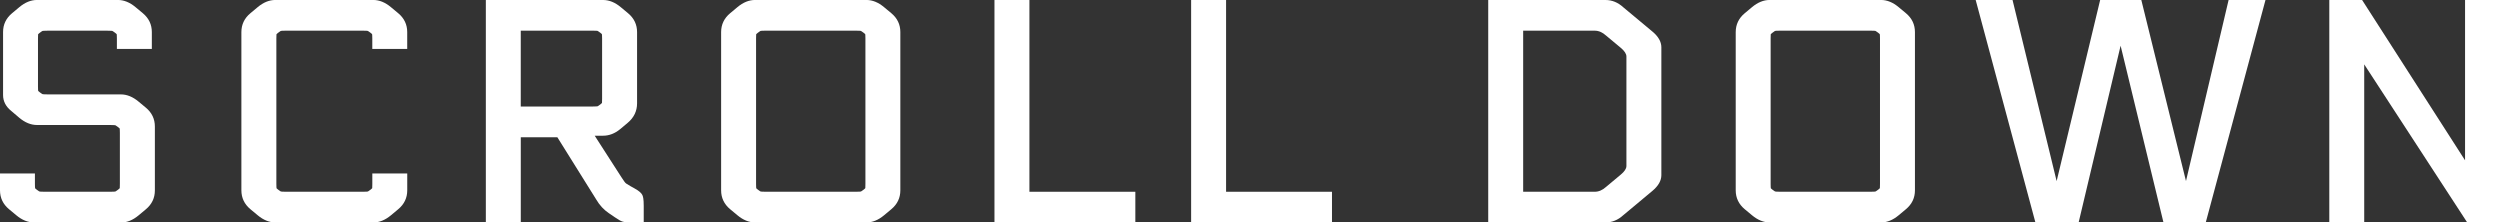
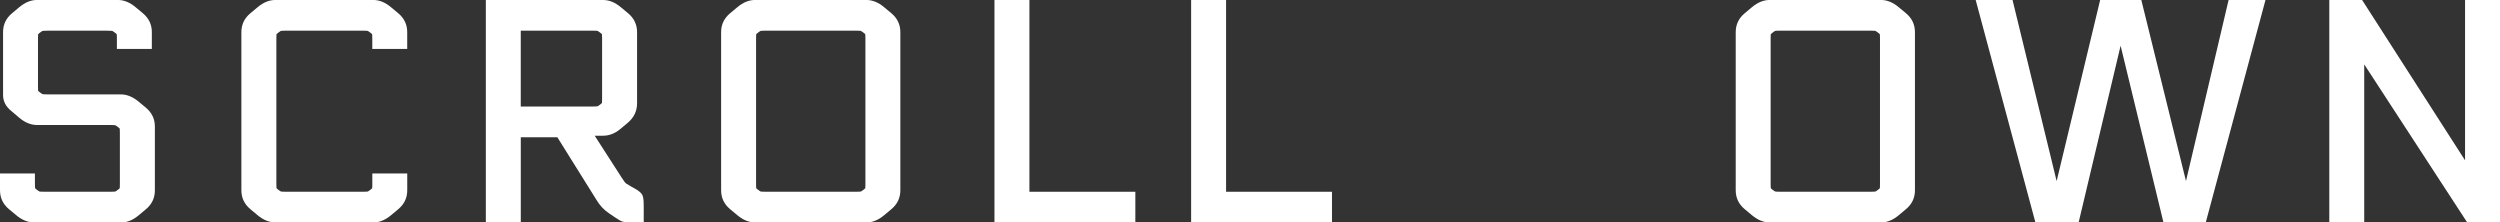
<svg xmlns="http://www.w3.org/2000/svg" id="_レイヤー_1" data-name="レイヤー 1" width="91.285" height="8.122" viewBox="0 0 91.285 8.122">
  <rect x="0" y="0" width="91.285" height="8.122" fill="#333333" stroke="none" />
  <path d="M1.238,8.122c-.218,0-.434-.088-.643-.262l-.267-.222c-.218-.182-.328-.413-.328-.688v-.616h1.275v.382c0,.103.005.147.008.161,0,0,.02.018.059.049.071.056.098.065.099.066.007.002.047.01.207.01h2.356c.16,0,.2-.008.206-.009.002,0,.028-.01.1-.066.041-.032.058-.05.063-.057-.001-.004.004-.047.004-.153v-1.867c0-.103-.005-.147-.008-.161,0,0-.02-.018-.059-.049-.072-.056-.099-.065-.1-.066-.003,0-.044-.01-.207-.01H1.349c-.219,0-.435-.088-.643-.262l-.301-.256c-.194-.157-.293-.351-.293-.575V1.171C.111.897.221.666.439.484l.267-.223c.208-.174.424-.262.643-.262h2.957c.219,0,.435.088.643.262l.267.222c.218.182.328.413.328.688v.615h-1.276v-.382c0-.106-.005-.147-.008-.159,0,0-.019-.018-.059-.049-.074-.057-.101-.067-.102-.067h0s-.044-.009-.204-.009H1.76c-.16,0-.203.009-.208.01h0s-.028.011-.098.066c-.041.032-.058.05-.063.057.001.004-.004.047-.004.152v1.757c0,.103.005.146.008.16,0,0,.02.018.059.049.072.056.099.065.1.066.007.002.047.01.207.01h2.656c.218,0,.435.089.643.263l.267.222c.218.181.328.412.328.687v2.335c0,.274-.11.506-.328.687l-.267.223c-.209.174-.425.262-.643.262H1.238Z" fill="#fff" stroke-width="0" />
  <path d="M10.052,8.122c-.218,0-.434-.088-.643-.262l-.267-.222c-.218-.182-.328-.413-.328-.688V1.171c0-.274.11-.506.328-.687l.267-.223c.208-.174.424-.262.643-.262h3.579c.219,0,.435.088.643.262l.267.222c.218.182.328.413.328.688v.615h-1.275v-.382c0-.103-.005-.146-.008-.16,0,0-.02-.018-.059-.049-.074-.057-.101-.067-.102-.067h0s-.044-.009-.204-.009h-2.757c-.16,0-.203.009-.208.01h0s-.028.011-.098.066c-.043.033-.059.051-.063.058.002,0-.004.041-.004.151v5.313c0,.106.005.147.008.16,0,0,.019.018.06.05.071.056.098.065.099.065.007.002.047.01.207.01h2.757c.16,0,.2-.008.206-.009.002,0,.028-.01.1-.066.041-.032.058-.05.063-.057-.001-.004.004-.047.004-.153v-.382h1.275v.616c0,.274-.11.506-.328.687l-.267.223c-.209.174-.425.262-.643.262h-3.579Z" fill="#fff" stroke-width="0" />
  <path d="M23.057,8.122c-.157,0-.256-.01-.323-.03-.065-.019-.155-.069-.296-.167l-.211-.144c-.184-.125-.335-.29-.451-.488l-1.425-2.282h-1.335v3.112h-1.276V0h4.284c.219,0,.435.088.643.262l.267.222c.218.182.328.413.328.688v2.601c0,.281-.114.52-.339.709l-.278.233c-.195.16-.404.24-.621.24h-.309l.975,1.515c.104.161.14.202.149.21.006.006.041.038.191.122l.12.066c.174.097.265.172.304.251.025.051.051.138.051.399v.605h-.449ZM21.612,3.89c.163,0,.205-.009.209-.01h0s.027-.01.097-.065c.041-.032.058-.051.063-.057-.001-.004.004-.047.004-.153V1.404c0-.103-.005-.146-.008-.16,0,0-.02-.018-.059-.049-.073-.057-.101-.067-.102-.068h0s-.045-.008-.204-.008h-2.597v2.77h2.597Z" fill="#fff" stroke-width="0" />
  <path d="M27.569,8.122c-.218,0-.434-.088-.643-.262l-.267-.222c-.218-.182-.328-.413-.328-.688V1.171c0-.274.11-.505.328-.687l.267-.223c.208-.174.424-.262.643-.262h4.068c.219,0,.435.088.643.262l.267.222c.218.182.328.413.328.688v5.78c0,.274-.11.505-.328.687l-.267.223c-.209.174-.425.262-.643.262h-4.068ZM27.675,6.927c.071.056.098.065.099.065.007.002.047.01.207.01h3.246c.16,0,.2-.008.206-.009.002,0,.028-.01.1-.066.043-.033.059-.051.063-.058-.002,0,.004-.041.004-.152V1.404c0-.105-.005-.147-.008-.159,0,0-.02-.018-.06-.05-.073-.057-.101-.066-.102-.067h0s-.044-.009-.204-.009h-3.246c-.16,0-.203.009-.208.01h0s-.028.011-.098.066c-.043.033-.059.051-.063.058.002,0-.004.041-.004.151v5.313c0,.106.005.147.008.16h0s.019.018.06.05Z" fill="#fff" stroke-width="0" />
  <polygon points="36.312 8.122 36.312 0 37.588 0 37.588 7.002 41.456 7.002 41.456 8.122 36.312 8.122" fill="#fff" stroke-width="0" />
  <polygon points="43.493 8.122 43.493 0 44.769 0 44.769 7.002 48.636 7.002 48.636 8.122 43.493 8.122" fill="#fff" stroke-width="0" />
-   <path d="M54.341,8.122V0h4.284c.237,0,.455.09.649.267l1.061.884c.218.181.328.375.328.576v4.668c0,.2-.11.394-.328.576l-1.067.89c-.189.172-.407.262-.643.262h-4.284ZM58.225,7.002c.15,0,.287-.058.418-.177l.539-.45c.136-.113.205-.218.205-.313V2.061c0-.094-.069-.2-.205-.314l-.533-.444c-.138-.125-.274-.183-.424-.183h-2.608v5.882h2.608Z" fill="#fff" stroke-width="0" />
  <path d="M64.616,8.122c-.218,0-.434-.088-.643-.262l-.267-.222c-.218-.182-.328-.413-.328-.688V1.171c0-.274.11-.505.328-.687l.267-.223c.208-.174.424-.262.643-.262h4.068c.219,0,.435.088.643.262l.267.222c.218.182.328.413.328.688v5.78c0,.274-.11.505-.328.687l-.267.223c-.209.174-.425.262-.643.262h-4.068ZM64.721,6.927c.071.056.098.065.099.065.007.002.047.01.207.01h3.246c.16,0,.2-.008.206-.009.002,0,.028-.01.1-.066.043-.033.059-.051.063-.058-.002,0,.004-.041.004-.152V1.404c0-.105-.005-.147-.008-.159,0,0-.02-.018-.06-.05-.073-.057-.101-.066-.102-.067h0s-.044-.009-.204-.009h-3.246c-.16,0-.203.009-.208.01h0s-.028.011-.098.066c-.043.033-.059.051-.063.058.002,0-.004.041-.004.151v5.313c0,.106.005.147.008.16h0s.019.018.06.05Z" fill="#fff" stroke-width="0" />
  <polygon points="78.997 8.122 77.432 1.669 75.899 8.122 74.321 8.122 72.14 0 73.486 0 75.096 6.613 76.685 0 78.188 0 79.819 6.611 81.375 0 82.722 0 80.541 8.122 78.997 8.122" fill="#fff" stroke-width="0" />
  <polygon points="90.087 8.122 86.327 2.35 86.327 8.122 85.052 8.122 85.052 0 86.25 0 90.009 5.854 90.009 0 91.285 0 91.285 8.122 90.087 8.122" fill="#fff" stroke-width="0" />
</svg>